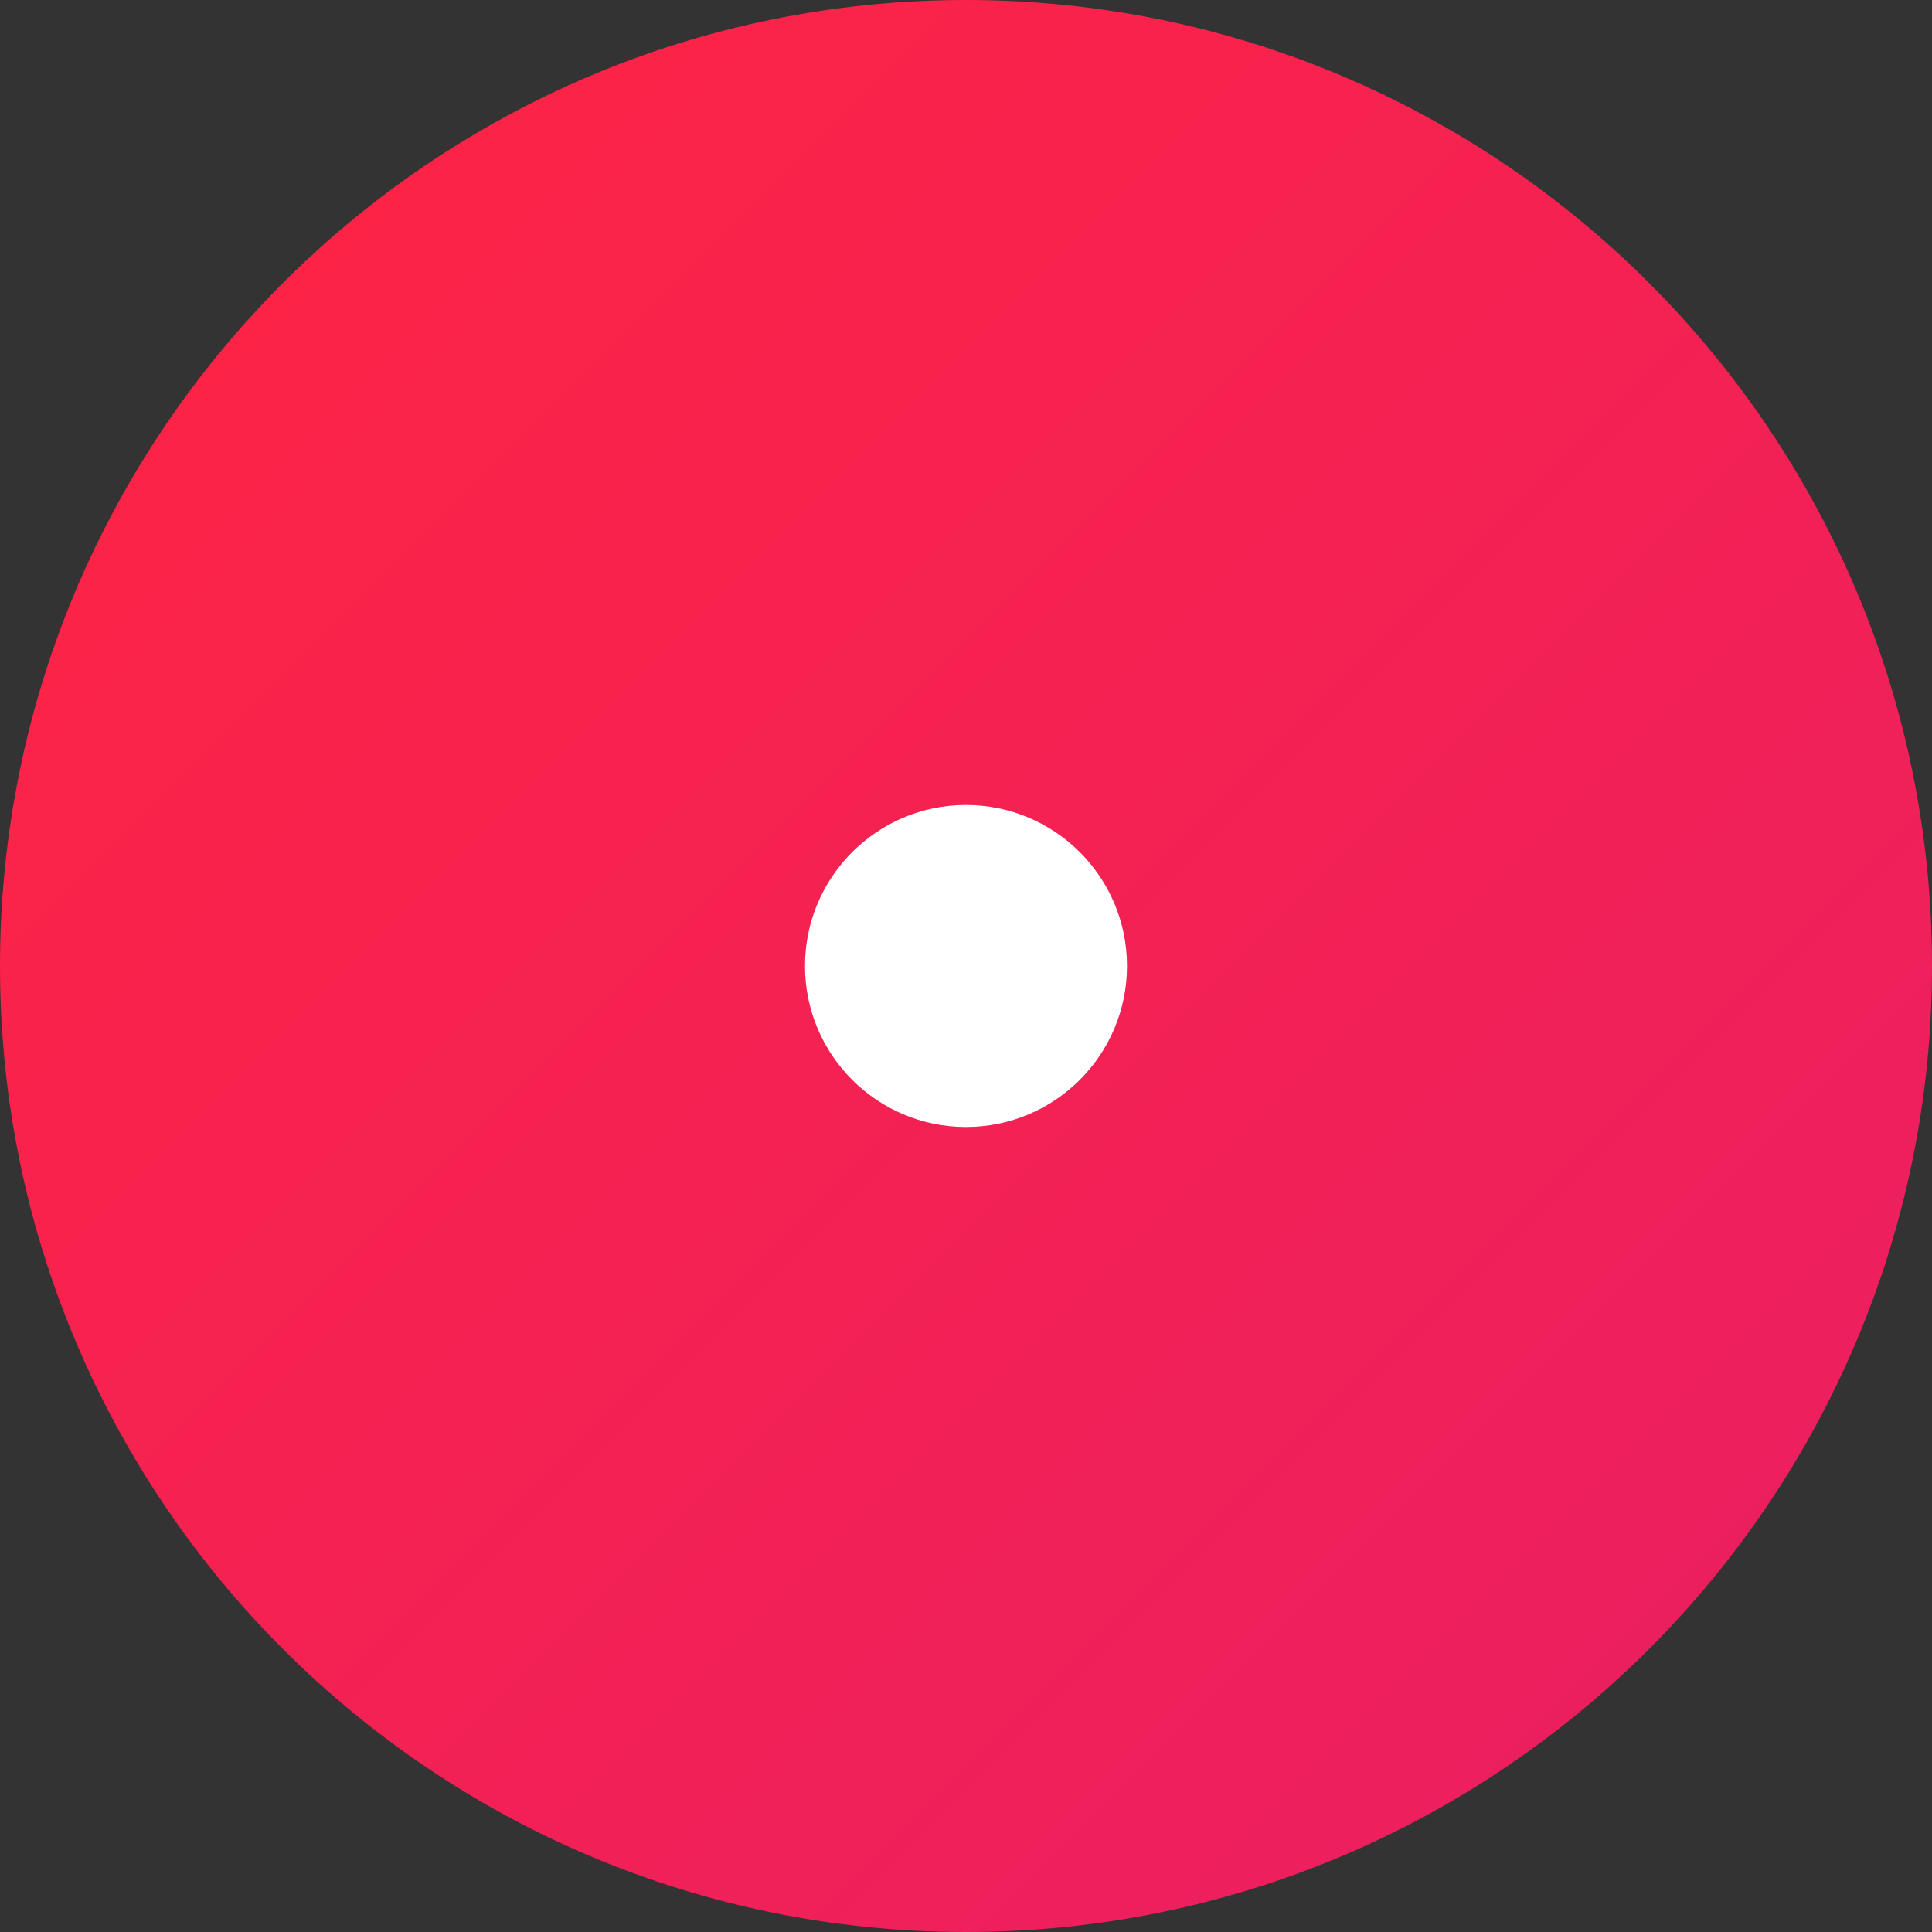
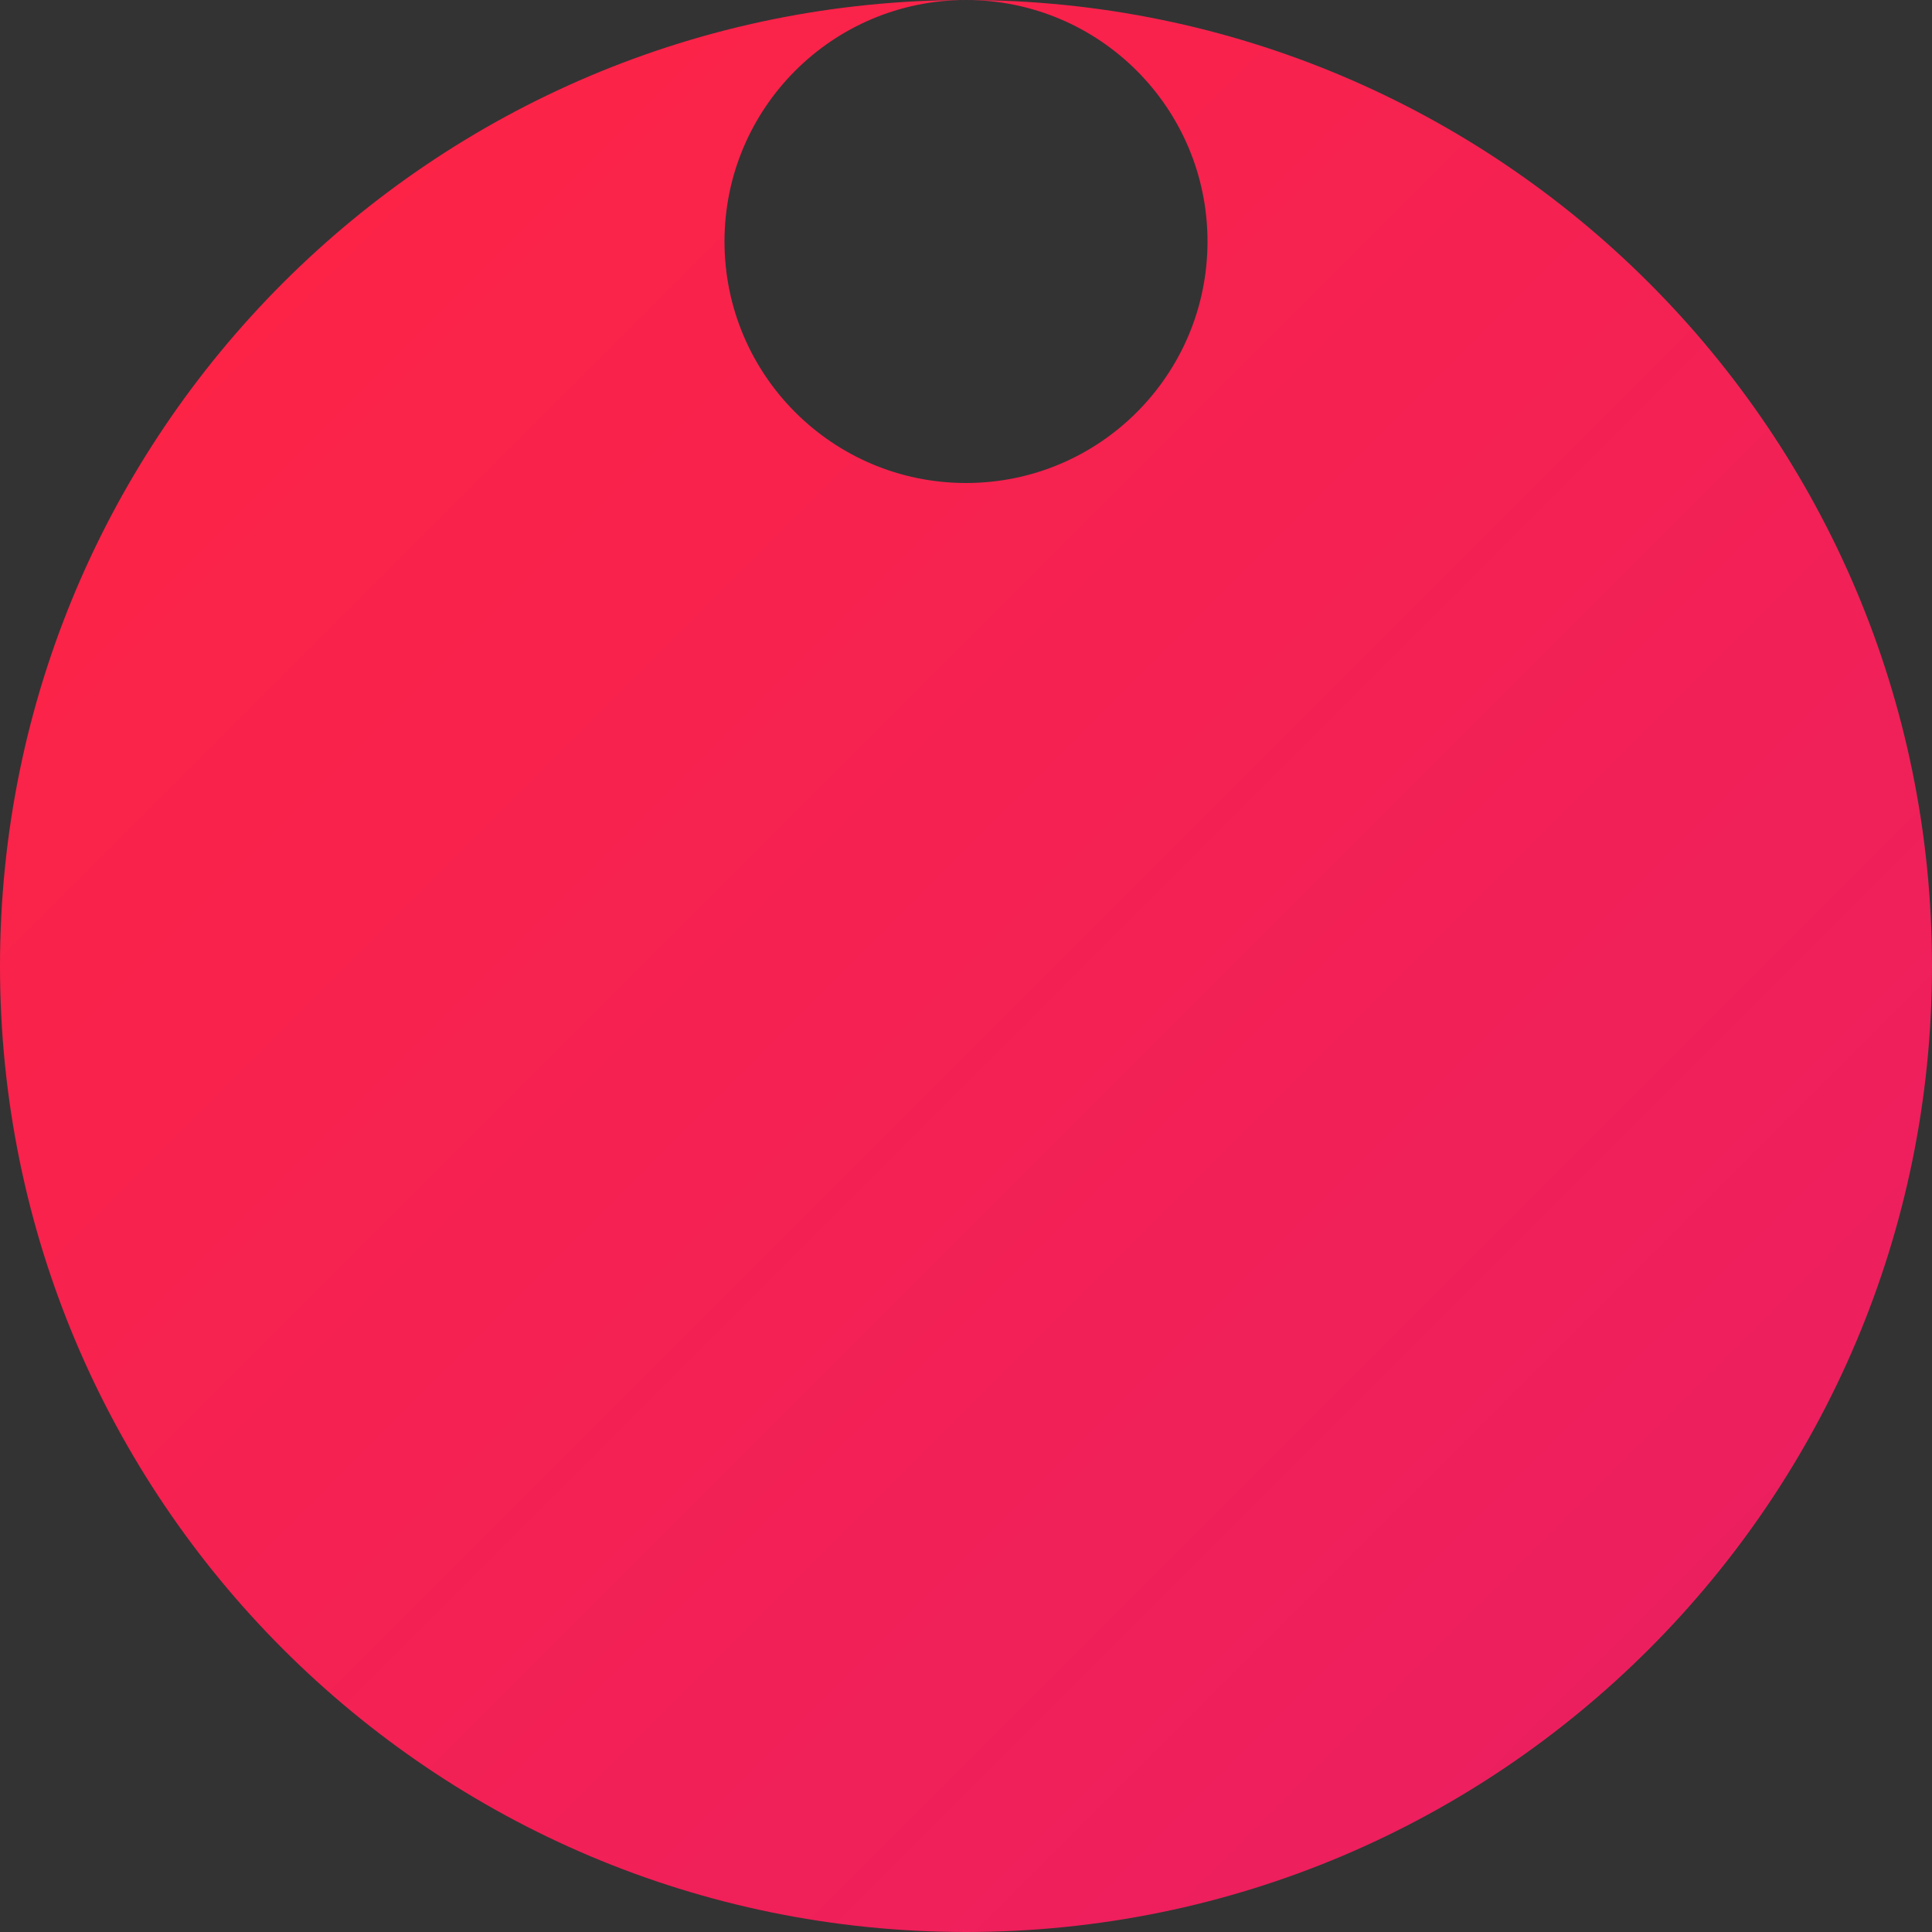
<svg xmlns="http://www.w3.org/2000/svg" viewBox="0 0 24 24" width="24" height="24">
  <rect x="0" y="0" width="24" height="24" fill="#333333" stroke="none" />
  <defs>
    <linearGradient id="xiaohongshuGrad" x1="0%" y1="0%" x2="100%" y2="100%">
      <stop offset="0%" style="stop-color:#ff2442;stop-opacity:1" />
      <stop offset="100%" style="stop-color:#e91e63;stop-opacity:1" />
    </linearGradient>
  </defs>
-   <path fill="url(#xiaohongshuGrad)" d="M12 0C5.373 0 0 5.373 0 12s5.373 12 12 12 12-5.373 12-12S18.627 0 12 0zm5.5 8.5c-.828 0-1.5.672-1.5 1.5s.672 1.5 1.5 1.5 1.5-.672 1.5-1.5-.672-1.5-1.5-1.5zM6.5 8.5C5.672 8.5 5 9.172 5 10s.672 1.5 1.5 1.5S8 10.828 8 10s-.672-1.5-1.5-1.5zM12 6c-3.314 0-6 2.686-6 6 0 1.105.301 2.14.825 3.025L12 18l5.175-2.975C17.699 14.14 18 13.105 18 12c0-3.314-2.686-6-6-6zm0 9c-1.657 0-3-1.343-3-3s1.343-3 3-3 3 1.343 3 3-1.343 3-3 3z" />
-   <circle cx="12" cy="12" r="2" fill="white" />
+   <path fill="url(#xiaohongshuGrad)" d="M12 0C5.373 0 0 5.373 0 12s5.373 12 12 12 12-5.373 12-12S18.627 0 12 0zm5.5 8.5c-.828 0-1.5.672-1.5 1.5s.672 1.5 1.5 1.5 1.5-.672 1.5-1.5-.672-1.5-1.5-1.5zM6.5 8.5C5.672 8.5 5 9.172 5 10s.672 1.5 1.5 1.5S8 10.828 8 10s-.672-1.5-1.5-1.5zM12 6c-3.314 0-6 2.686-6 6 0 1.105.301 2.14.825 3.025L12 18l5.175-2.975C17.699 14.14 18 13.105 18 12c0-3.314-2.686-6-6-6zc-1.657 0-3-1.343-3-3s1.343-3 3-3 3 1.343 3 3-1.343 3-3 3z" />
</svg>